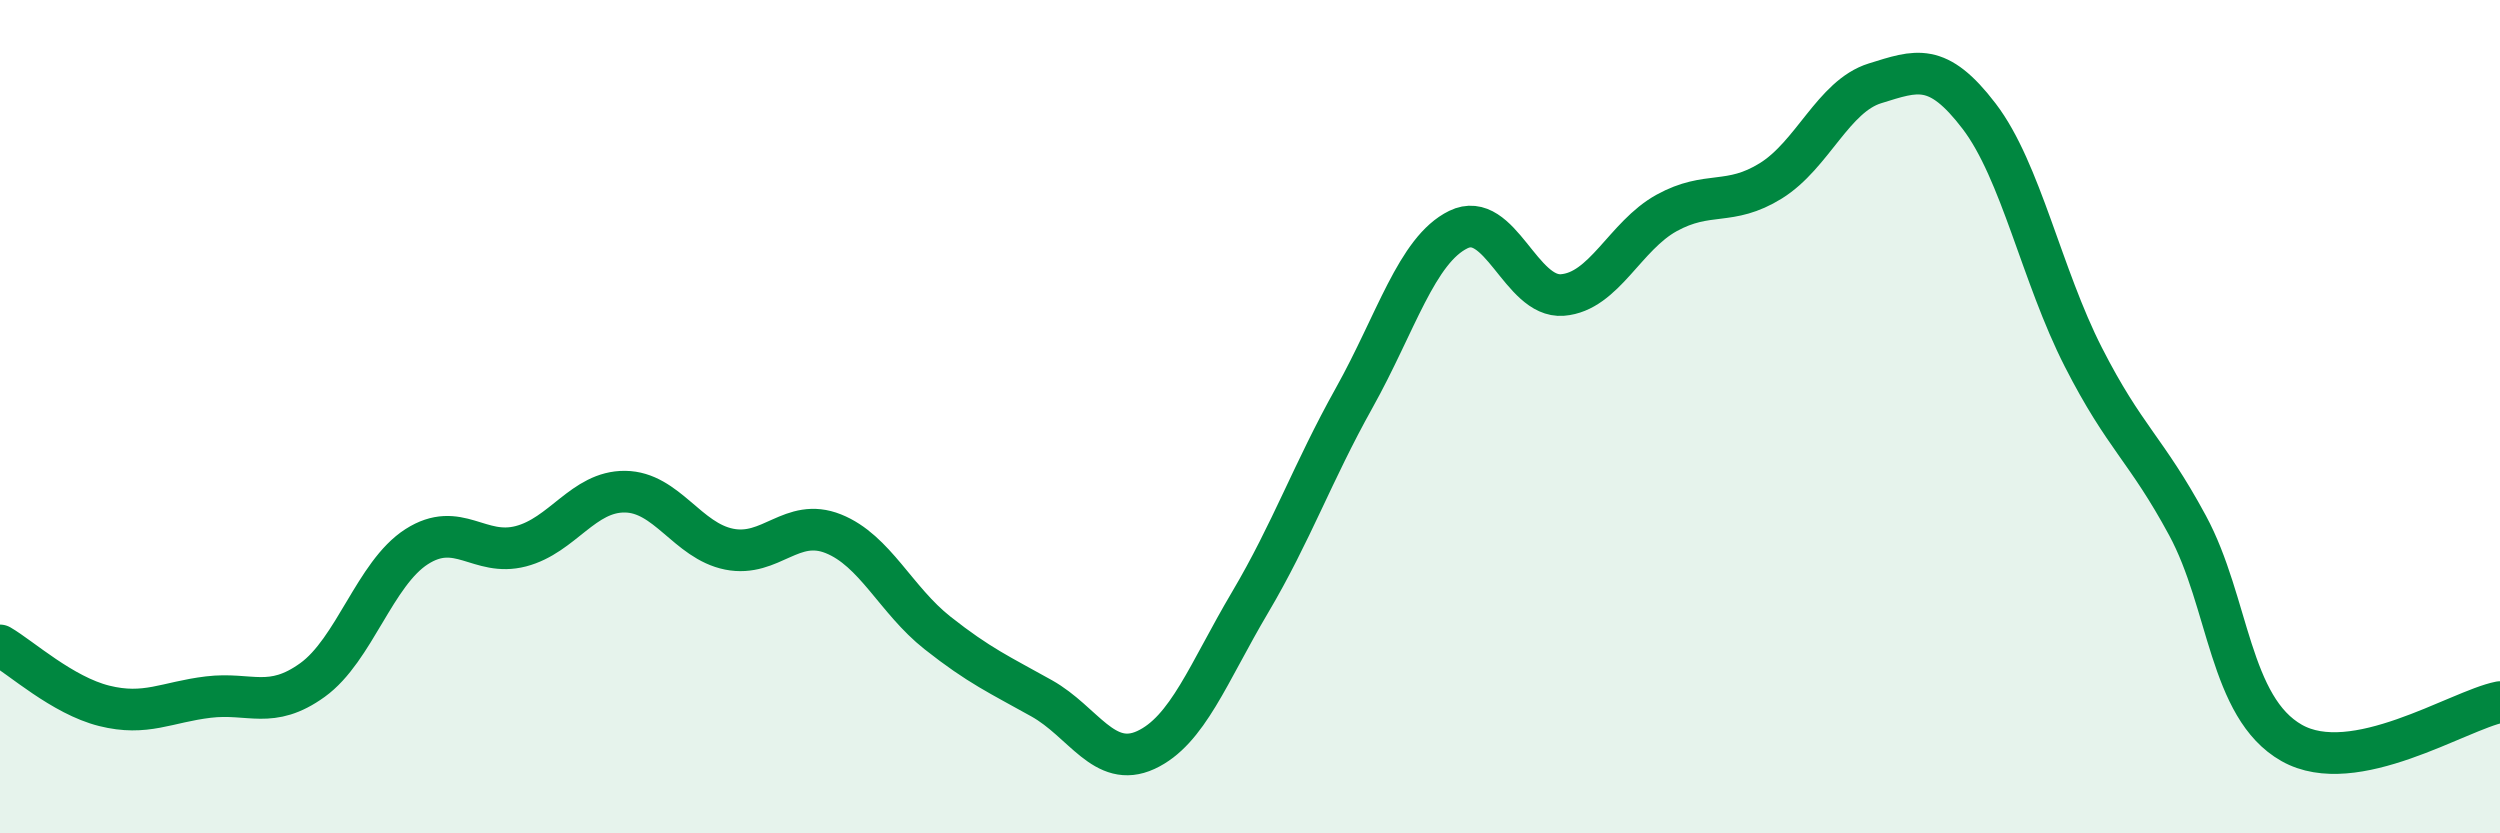
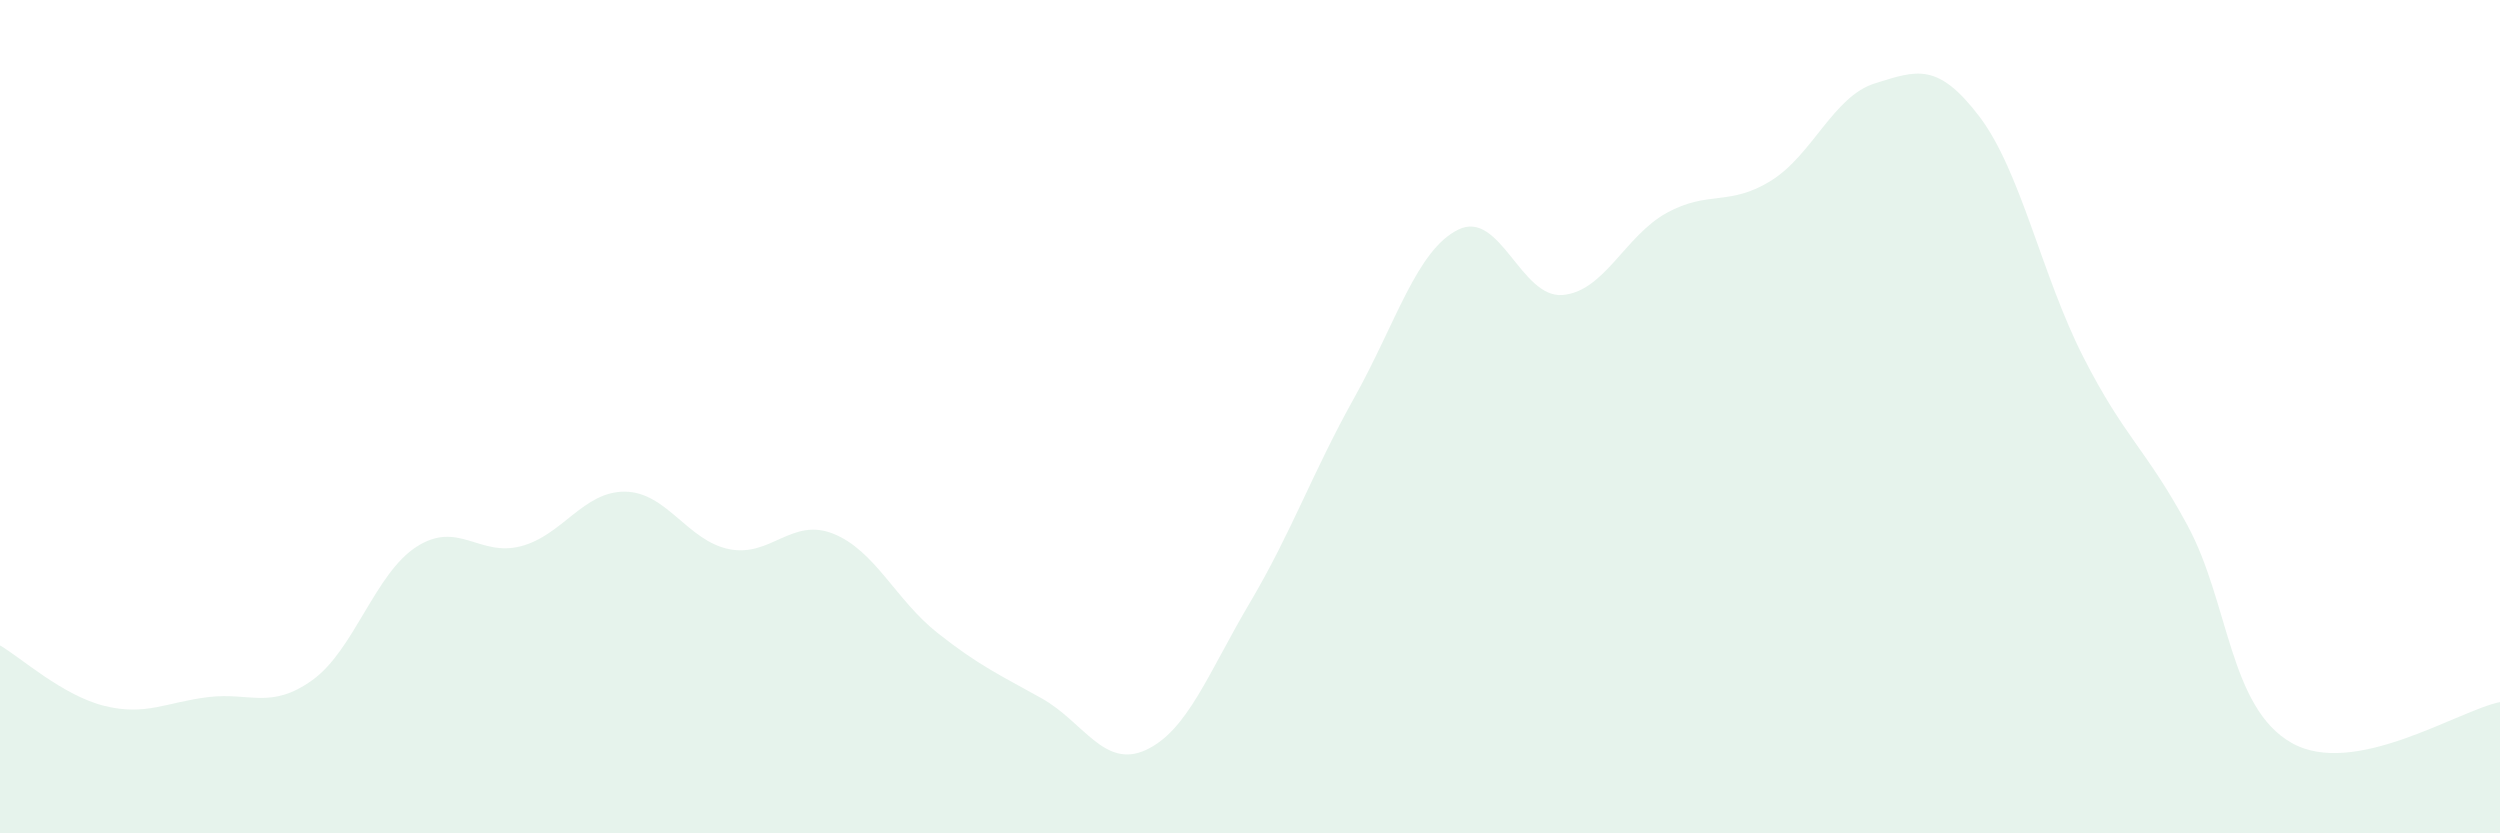
<svg xmlns="http://www.w3.org/2000/svg" width="60" height="20" viewBox="0 0 60 20">
  <path d="M 0,15.49 C 0.5,15.78 1.5,16.69 2.5,16.94 C 3.5,17.19 4,16.85 5,16.73 C 6,16.61 6.5,17.04 7.5,16.32 C 8.5,15.6 9,13.76 10,13.12 C 11,12.48 11.5,13.37 12.5,13.11 C 13.5,12.85 14,11.79 15,11.8 C 16,11.81 16.5,12.98 17.5,13.18 C 18.5,13.38 19,12.41 20,12.81 C 21,13.21 21.5,14.4 22.5,15.19 C 23.5,15.98 24,16.2 25,16.76 C 26,17.32 26.5,18.46 27.5,18 C 28.5,17.54 29,16.15 30,14.46 C 31,12.77 31.5,11.34 32.5,9.55 C 33.5,7.76 34,6 35,5.51 C 36,5.02 36.5,7.16 37.5,7.08 C 38.5,7 39,5.66 40,5.11 C 41,4.56 41.5,4.96 42.5,4.34 C 43.5,3.72 44,2.31 45,2 C 46,1.69 46.5,1.48 47.5,2.79 C 48.5,4.1 49,6.61 50,8.57 C 51,10.53 51.5,10.76 52.5,12.61 C 53.5,14.46 53.5,16.98 55,17.83 C 56.5,18.68 59,17.05 60,16.85L60 20L0 20Z" fill="#008740" opacity="0.1" stroke-linecap="round" stroke-linejoin="round" />
-   <path d="M 0,15.49 C 0.5,15.78 1.5,16.69 2.5,16.94 C 3.5,17.19 4,16.85 5,16.73 C 6,16.61 6.5,17.04 7.5,16.32 C 8.5,15.6 9,13.76 10,13.12 C 11,12.48 11.5,13.37 12.5,13.11 C 13.5,12.85 14,11.79 15,11.8 C 16,11.81 16.5,12.98 17.5,13.18 C 18.5,13.38 19,12.41 20,12.81 C 21,13.21 21.5,14.4 22.5,15.19 C 23.5,15.98 24,16.2 25,16.76 C 26,17.32 26.5,18.46 27.5,18 C 28.5,17.54 29,16.15 30,14.46 C 31,12.77 31.5,11.34 32.5,9.55 C 33.5,7.76 34,6 35,5.51 C 36,5.02 36.5,7.16 37.5,7.08 C 38.5,7 39,5.66 40,5.11 C 41,4.56 41.5,4.96 42.5,4.34 C 43.5,3.72 44,2.31 45,2 C 46,1.69 46.5,1.48 47.5,2.79 C 48.5,4.1 49,6.61 50,8.57 C 51,10.53 51.5,10.76 52.5,12.61 C 53.5,14.46 53.5,16.98 55,17.83 C 56.5,18.68 59,17.05 60,16.85" stroke="#008740" stroke-width="1" fill="none" stroke-linecap="round" stroke-linejoin="round" />
</svg>